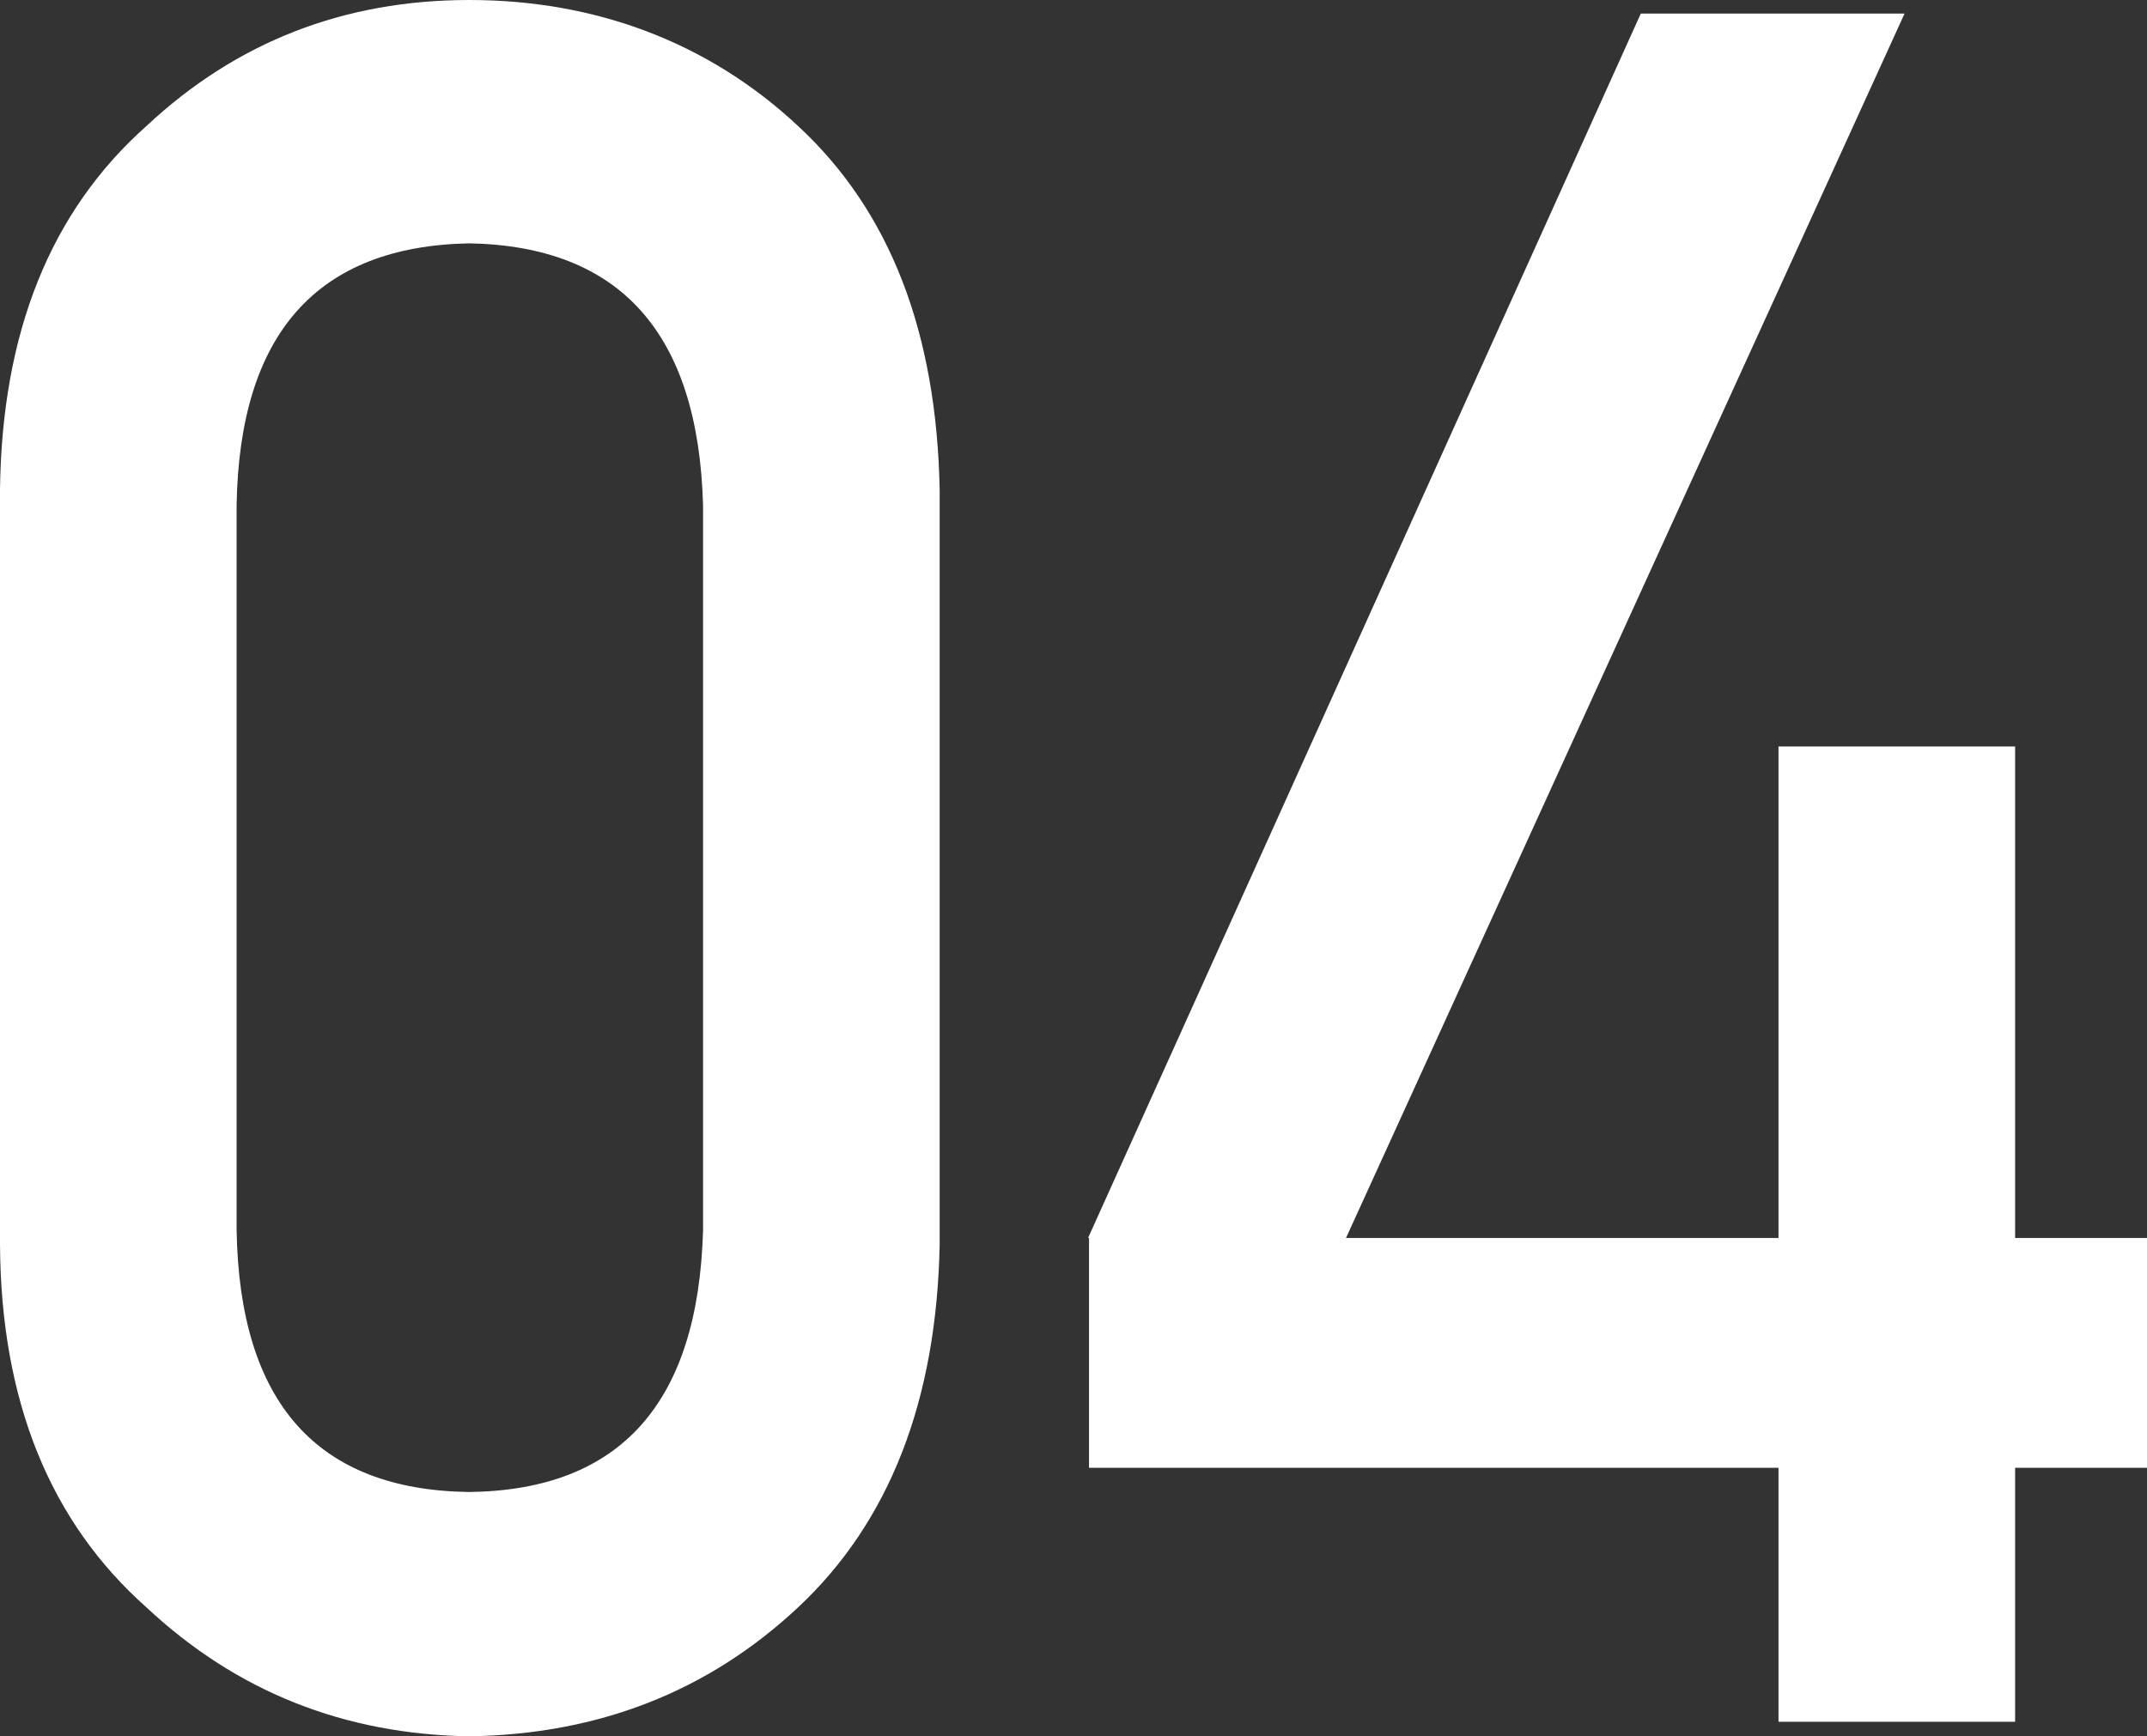
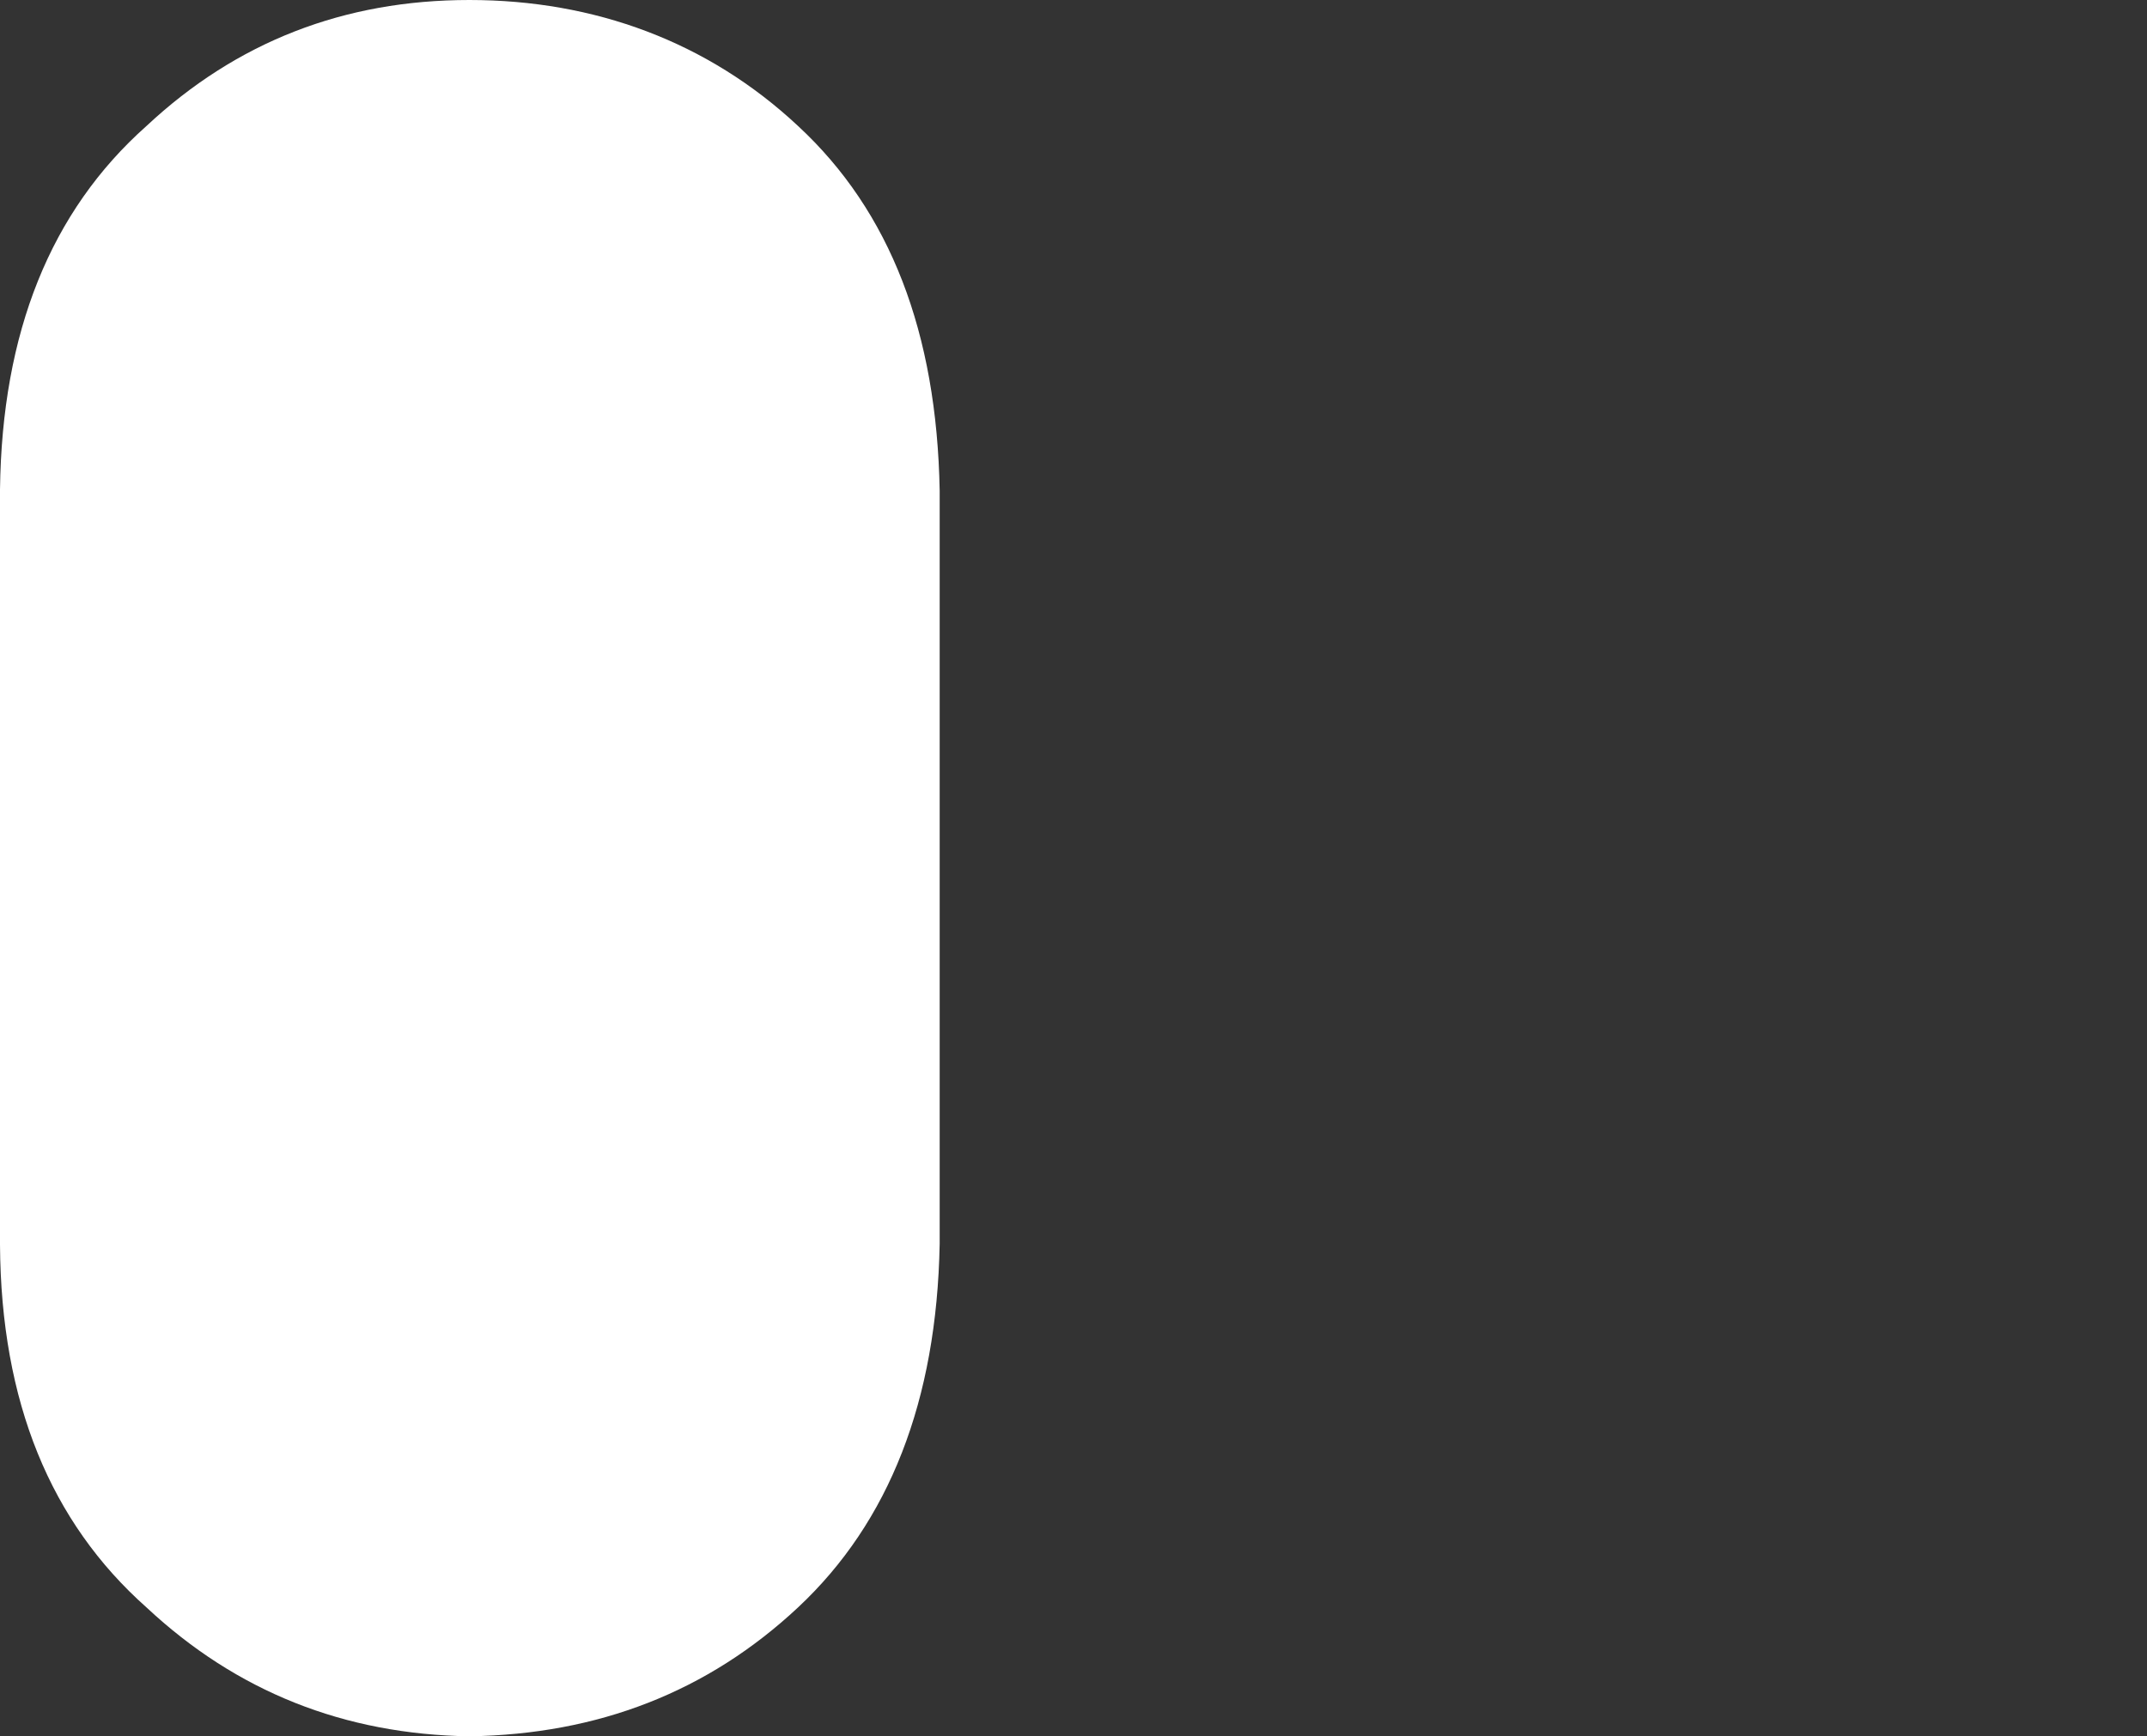
<svg xmlns="http://www.w3.org/2000/svg" id="_レイヤー_1" viewBox="0 0 22.14 17.91">
  <rect x="0" y="0" width="22.14" height="17.91" fill="#333333" stroke="none" />
  <defs>
    <style>.cls-1{fill:#fff;}</style>
  </defs>
-   <path class="cls-1" d="M0,5.05C.02,3.43,.52,2.18,1.51,1.3,2.44,.43,3.55,0,4.84,0s2.46,.43,3.39,1.3c.95,.88,1.43,2.13,1.46,3.76v7.77c-.03,1.62-.52,2.87-1.46,3.75-.93,.87-2.06,1.31-3.39,1.33-1.29-.02-2.4-.46-3.33-1.33-.99-.88-1.5-2.12-1.51-3.74V5.05Zm7.25,.16c-.05-1.77-.85-2.67-2.41-2.7-1.57,.03-2.37,.93-2.4,2.7v7.48c.03,1.78,.83,2.68,2.4,2.7,1.56-.02,2.36-.92,2.41-2.7V5.21Z" />
-   <path class="cls-1" d="M11.22,12.77L16.92,.14h2.72l-5.76,12.63h4.46V7.7h2.44v5.07h1.37v2.37h-1.37v2.62h-2.44v-2.62h-7.11v-2.37Z" />
+   <path class="cls-1" d="M0,5.05C.02,3.43,.52,2.18,1.51,1.3,2.44,.43,3.55,0,4.84,0s2.46,.43,3.39,1.3c.95,.88,1.43,2.13,1.46,3.76v7.77c-.03,1.62-.52,2.87-1.46,3.75-.93,.87-2.06,1.31-3.39,1.33-1.29-.02-2.4-.46-3.33-1.33-.99-.88-1.5-2.12-1.51-3.74V5.05Zc-.05-1.77-.85-2.67-2.41-2.7-1.57,.03-2.37,.93-2.4,2.7v7.48c.03,1.78,.83,2.68,2.4,2.7,1.56-.02,2.36-.92,2.41-2.7V5.21Z" />
</svg>